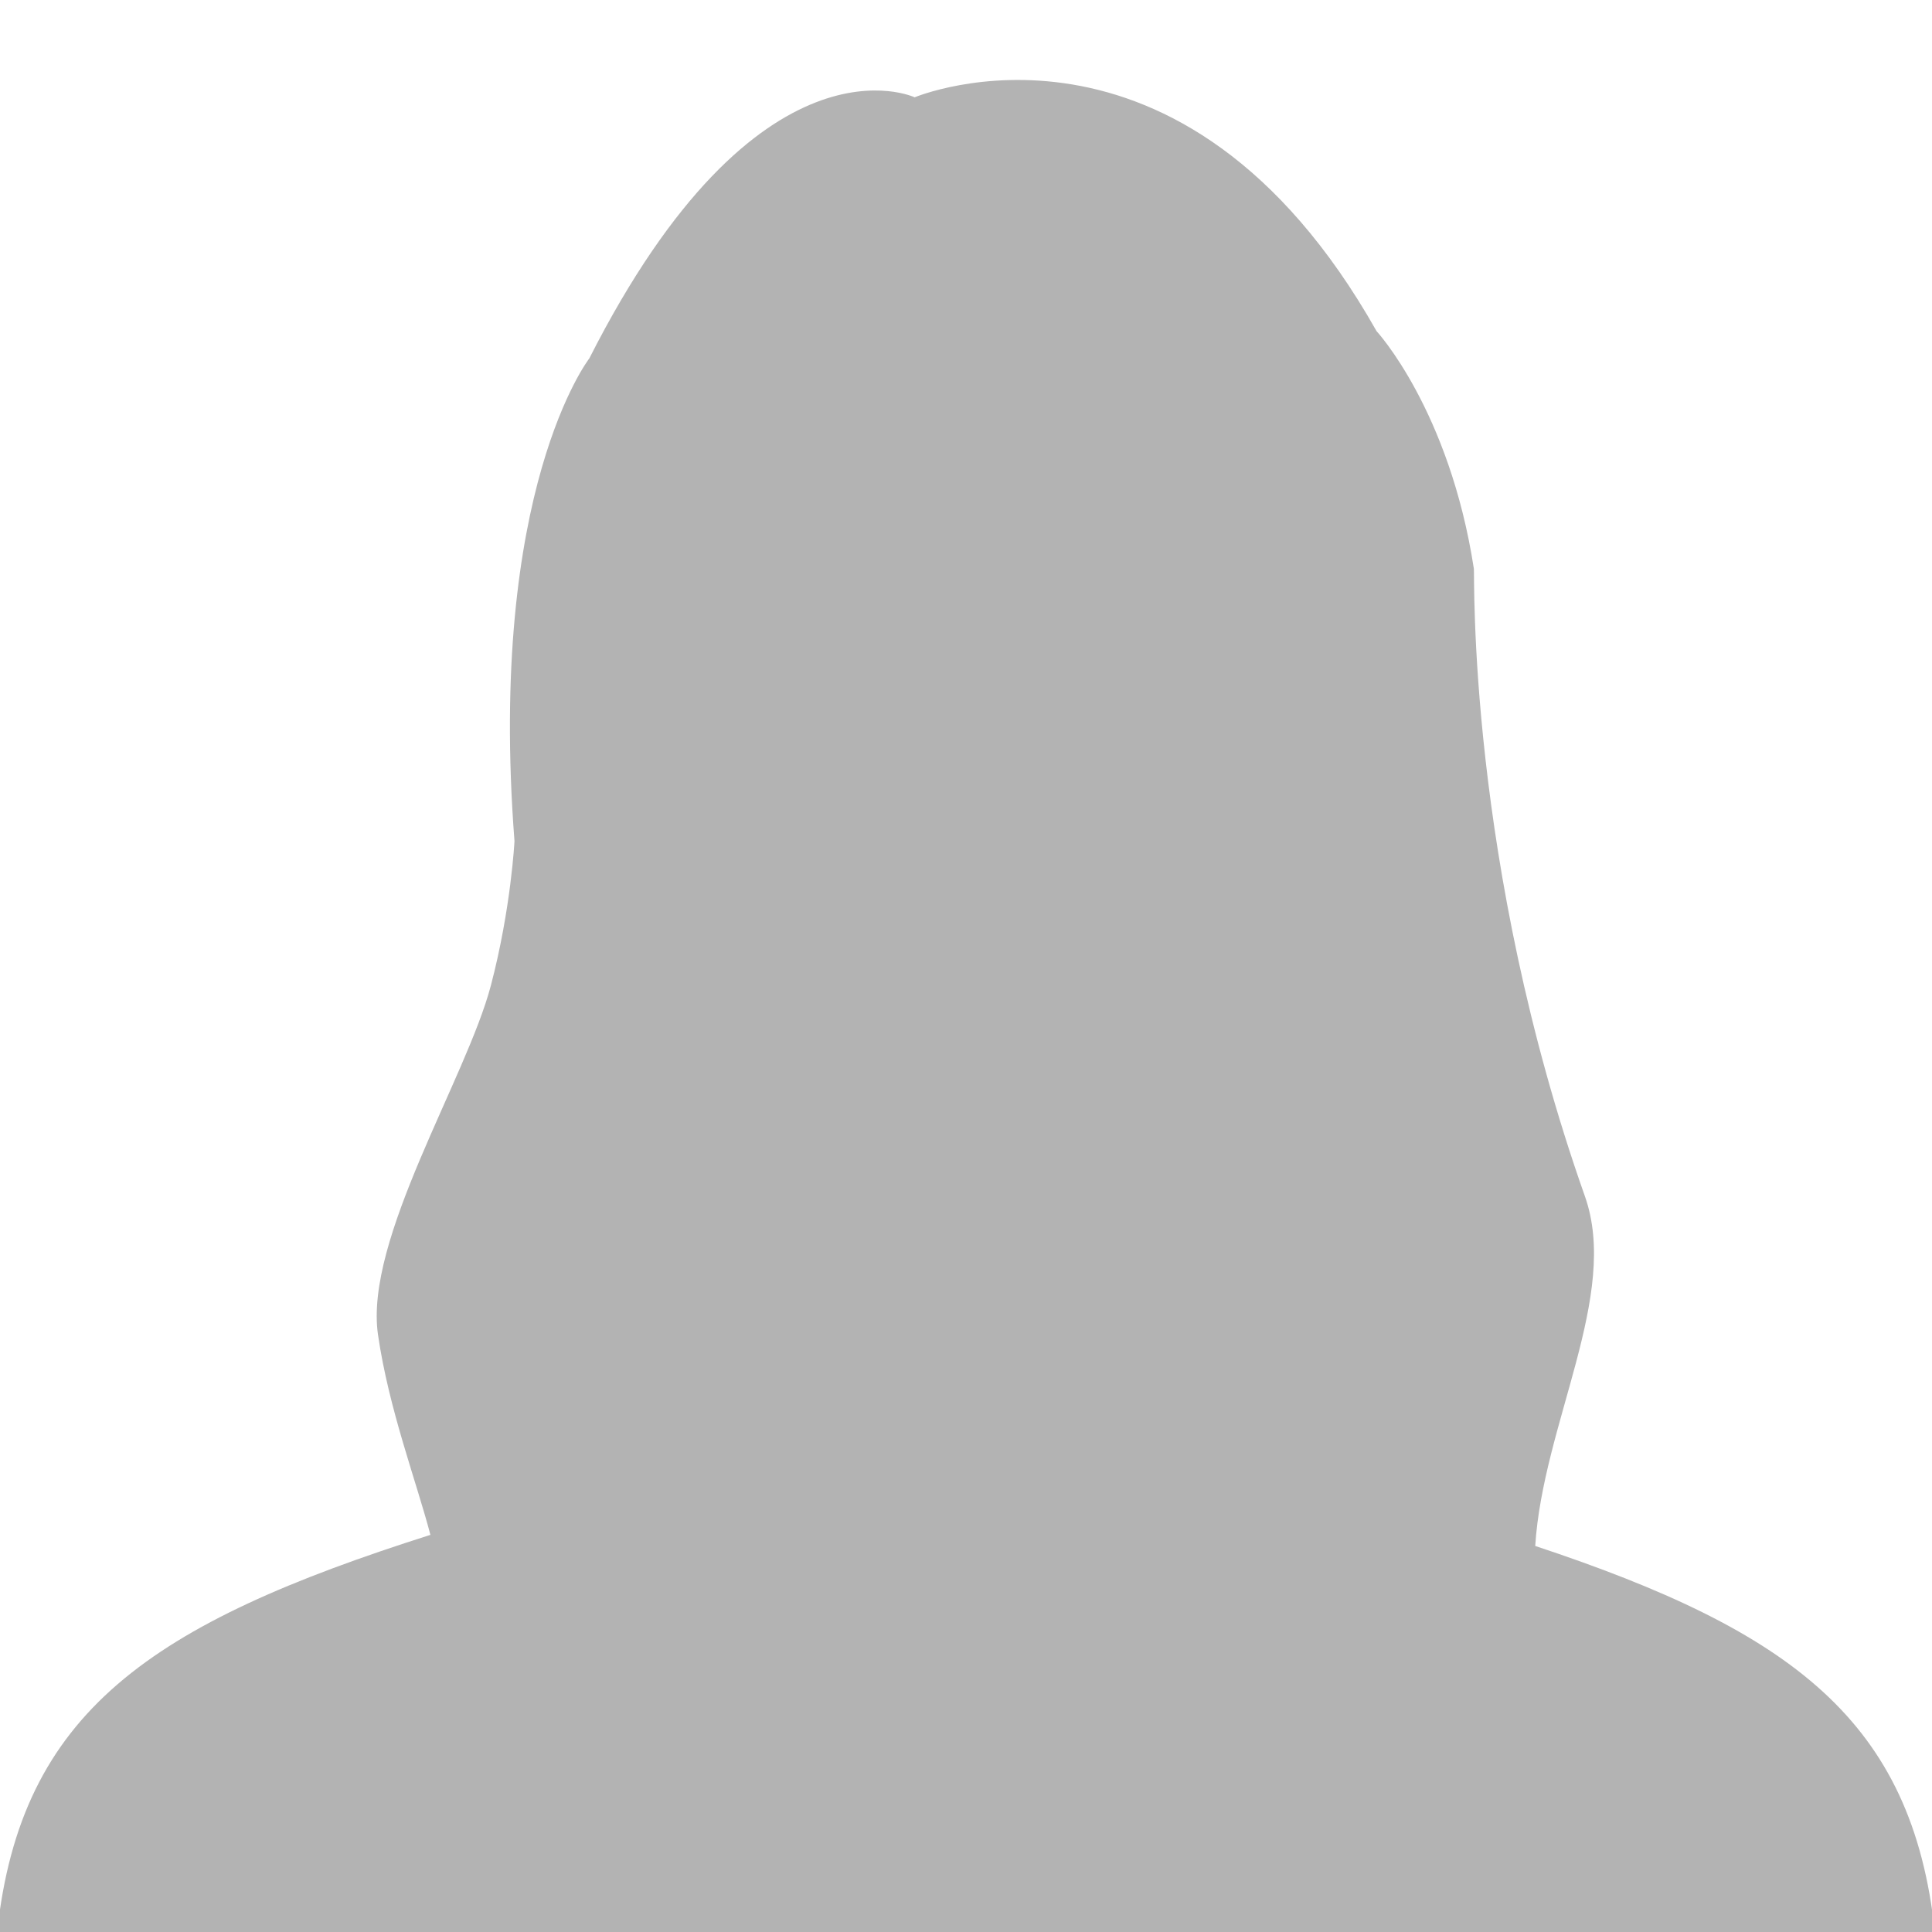
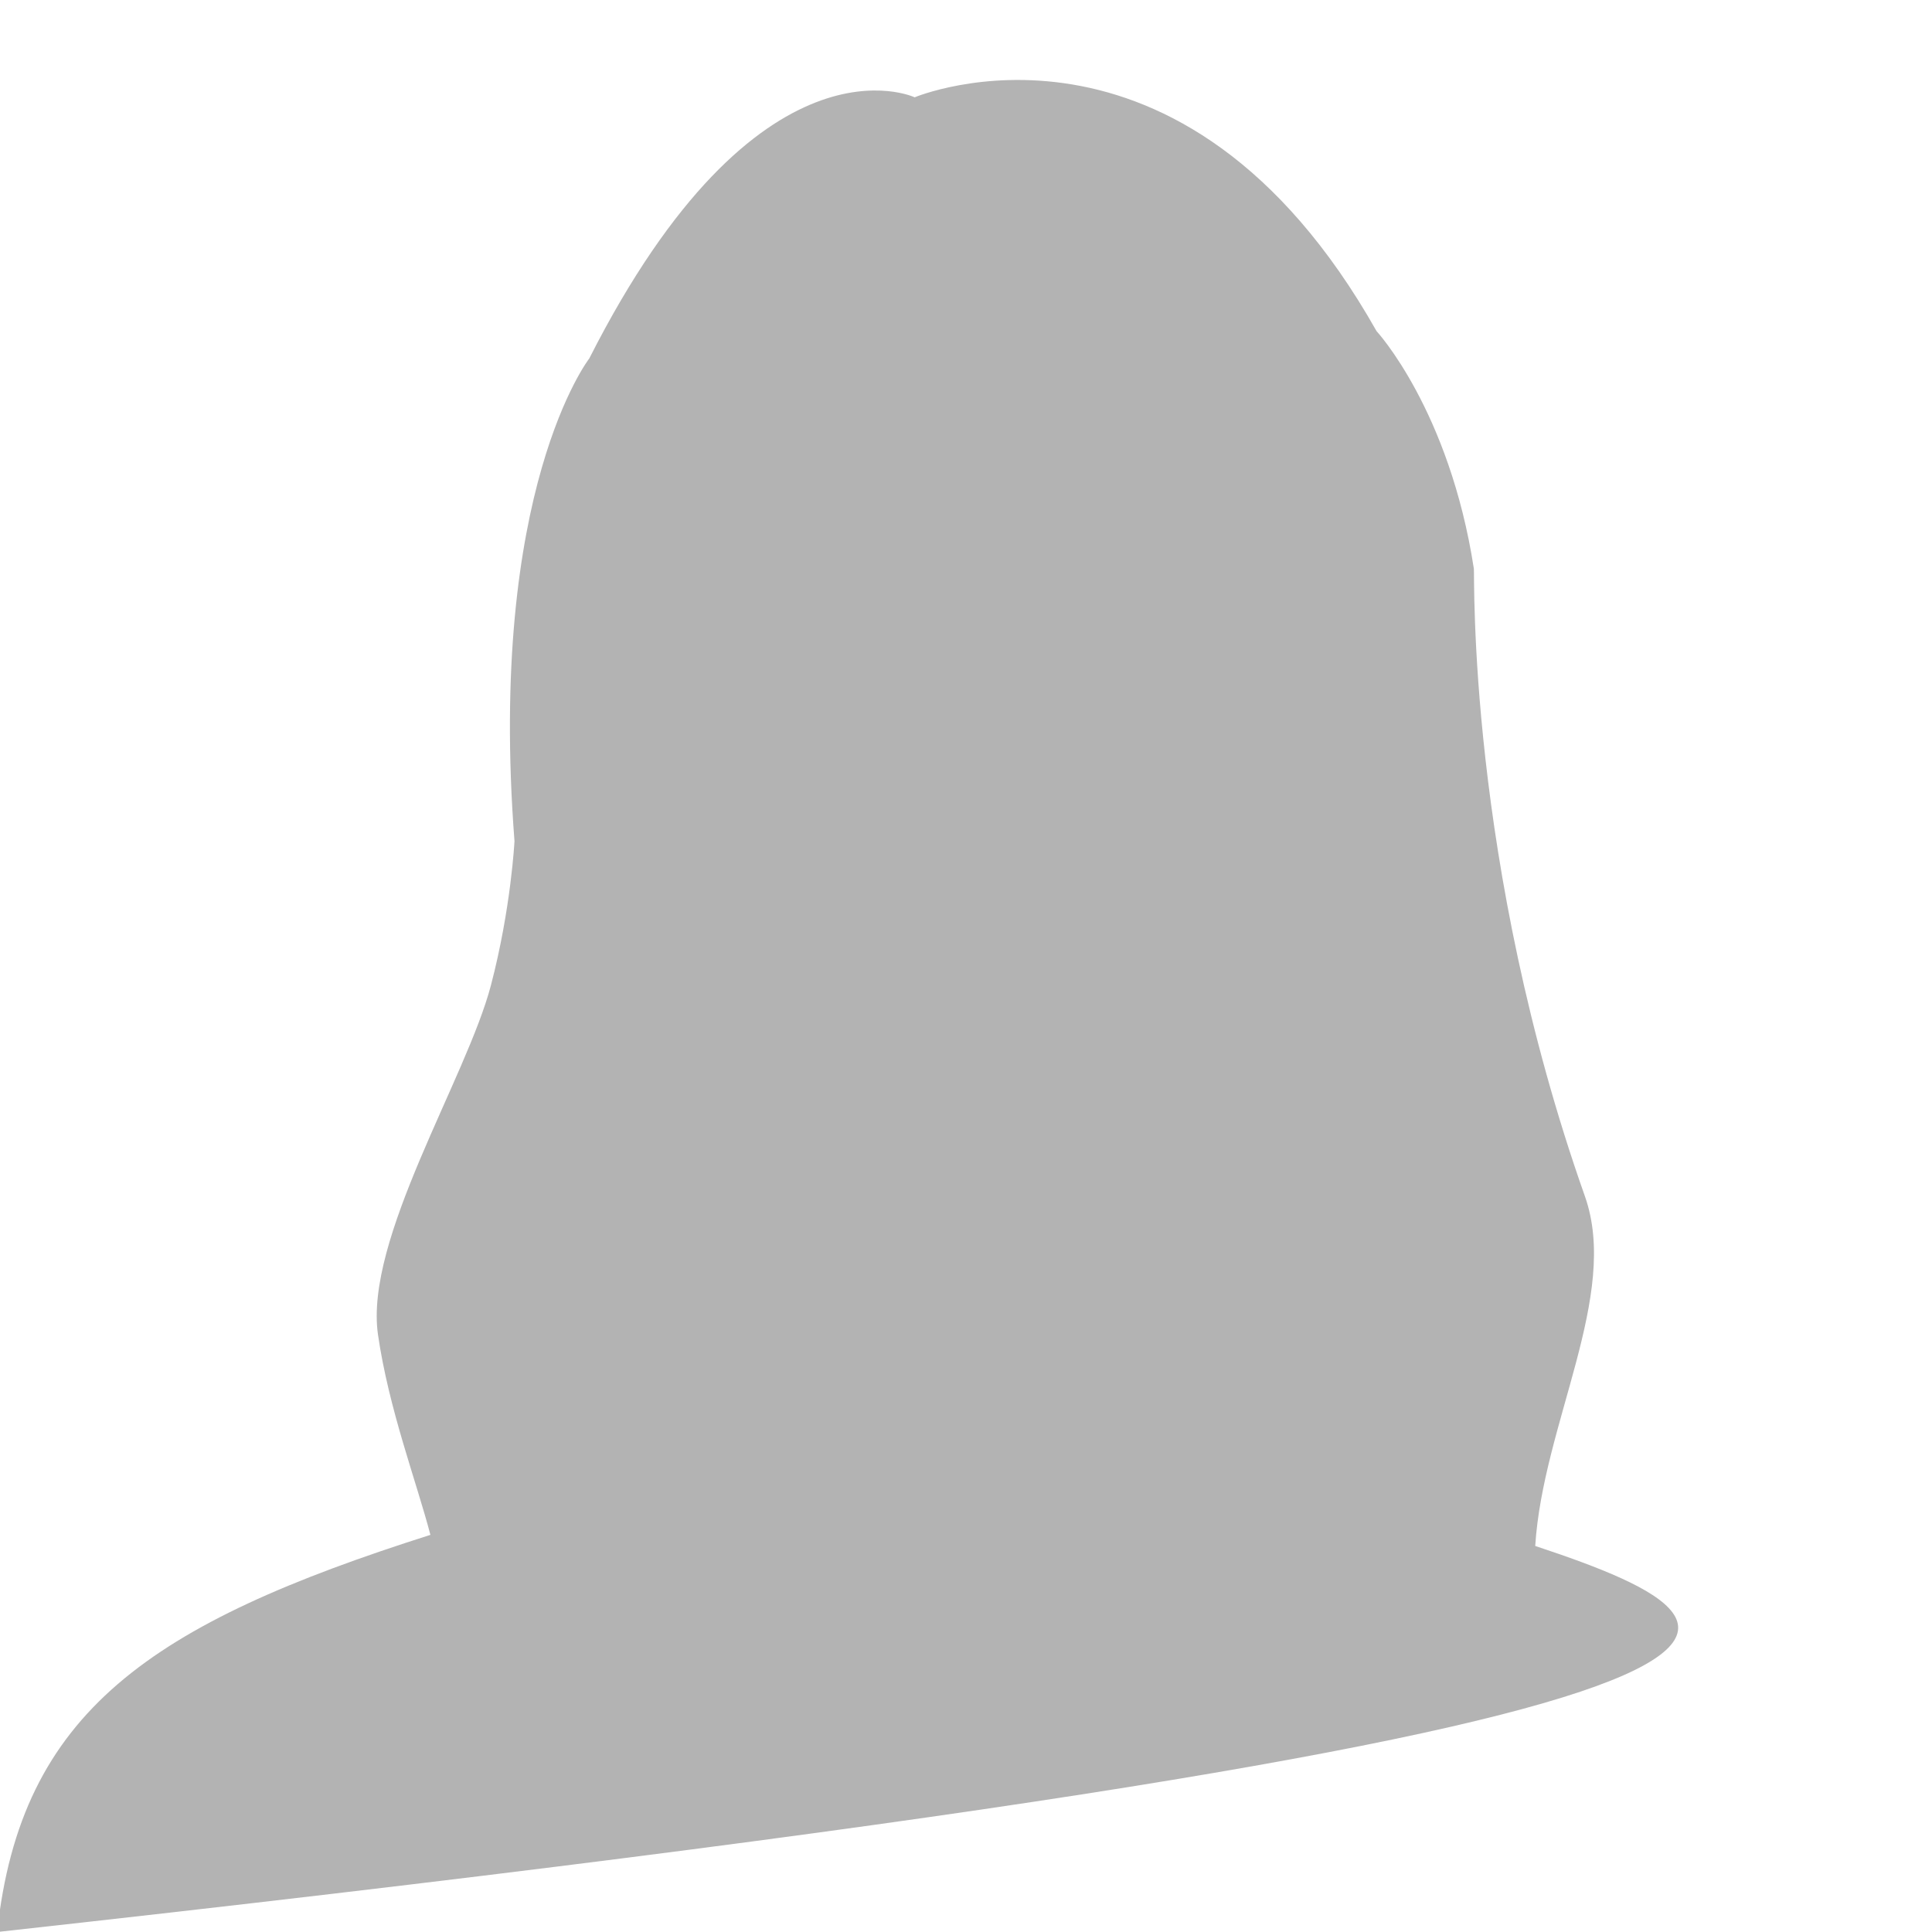
<svg xmlns="http://www.w3.org/2000/svg" version="1.1" id="Layer_1" x="0px" y="0px" viewBox="0 0 1080 1080" style="enable-background:new 0 0 1080 1080;" xml:space="preserve">
  <style type="text/css"> .st0{fill:#B3B3B3;} </style>
-   <path class="st0" d="M858.2,864.2c4.3-68.3,47.3-140.1,27.8-195.4c-66-186.8-61.6-348-62.1-350.9c-13.7-88.8-54.4-132.8-54.4-132.8 C660.3-8.3,511.3,54.4,511.3,54.4s-87.1-41-181.9,146c0,0-56.9,73.2-41.8,269.8c0,0-1.9,37.7-13.2,80.7 c-13.7,52-70.8,141.9-63.1,195.2c6,41.5,21.5,82.1,29.3,111.9C84.2,907.7,11.6,956.8-1.6,1080h1083.2 C1068.9,961.8,1001.7,911.8,858.2,864.2z" />
+   <path class="st0" d="M858.2,864.2c4.3-68.3,47.3-140.1,27.8-195.4c-66-186.8-61.6-348-62.1-350.9c-13.7-88.8-54.4-132.8-54.4-132.8 C660.3-8.3,511.3,54.4,511.3,54.4s-87.1-41-181.9,146c0,0-56.9,73.2-41.8,269.8c0,0-1.9,37.7-13.2,80.7 c-13.7,52-70.8,141.9-63.1,195.2c6,41.5,21.5,82.1,29.3,111.9C84.2,907.7,11.6,956.8-1.6,1080C1068.9,961.8,1001.7,911.8,858.2,864.2z" />
</svg>